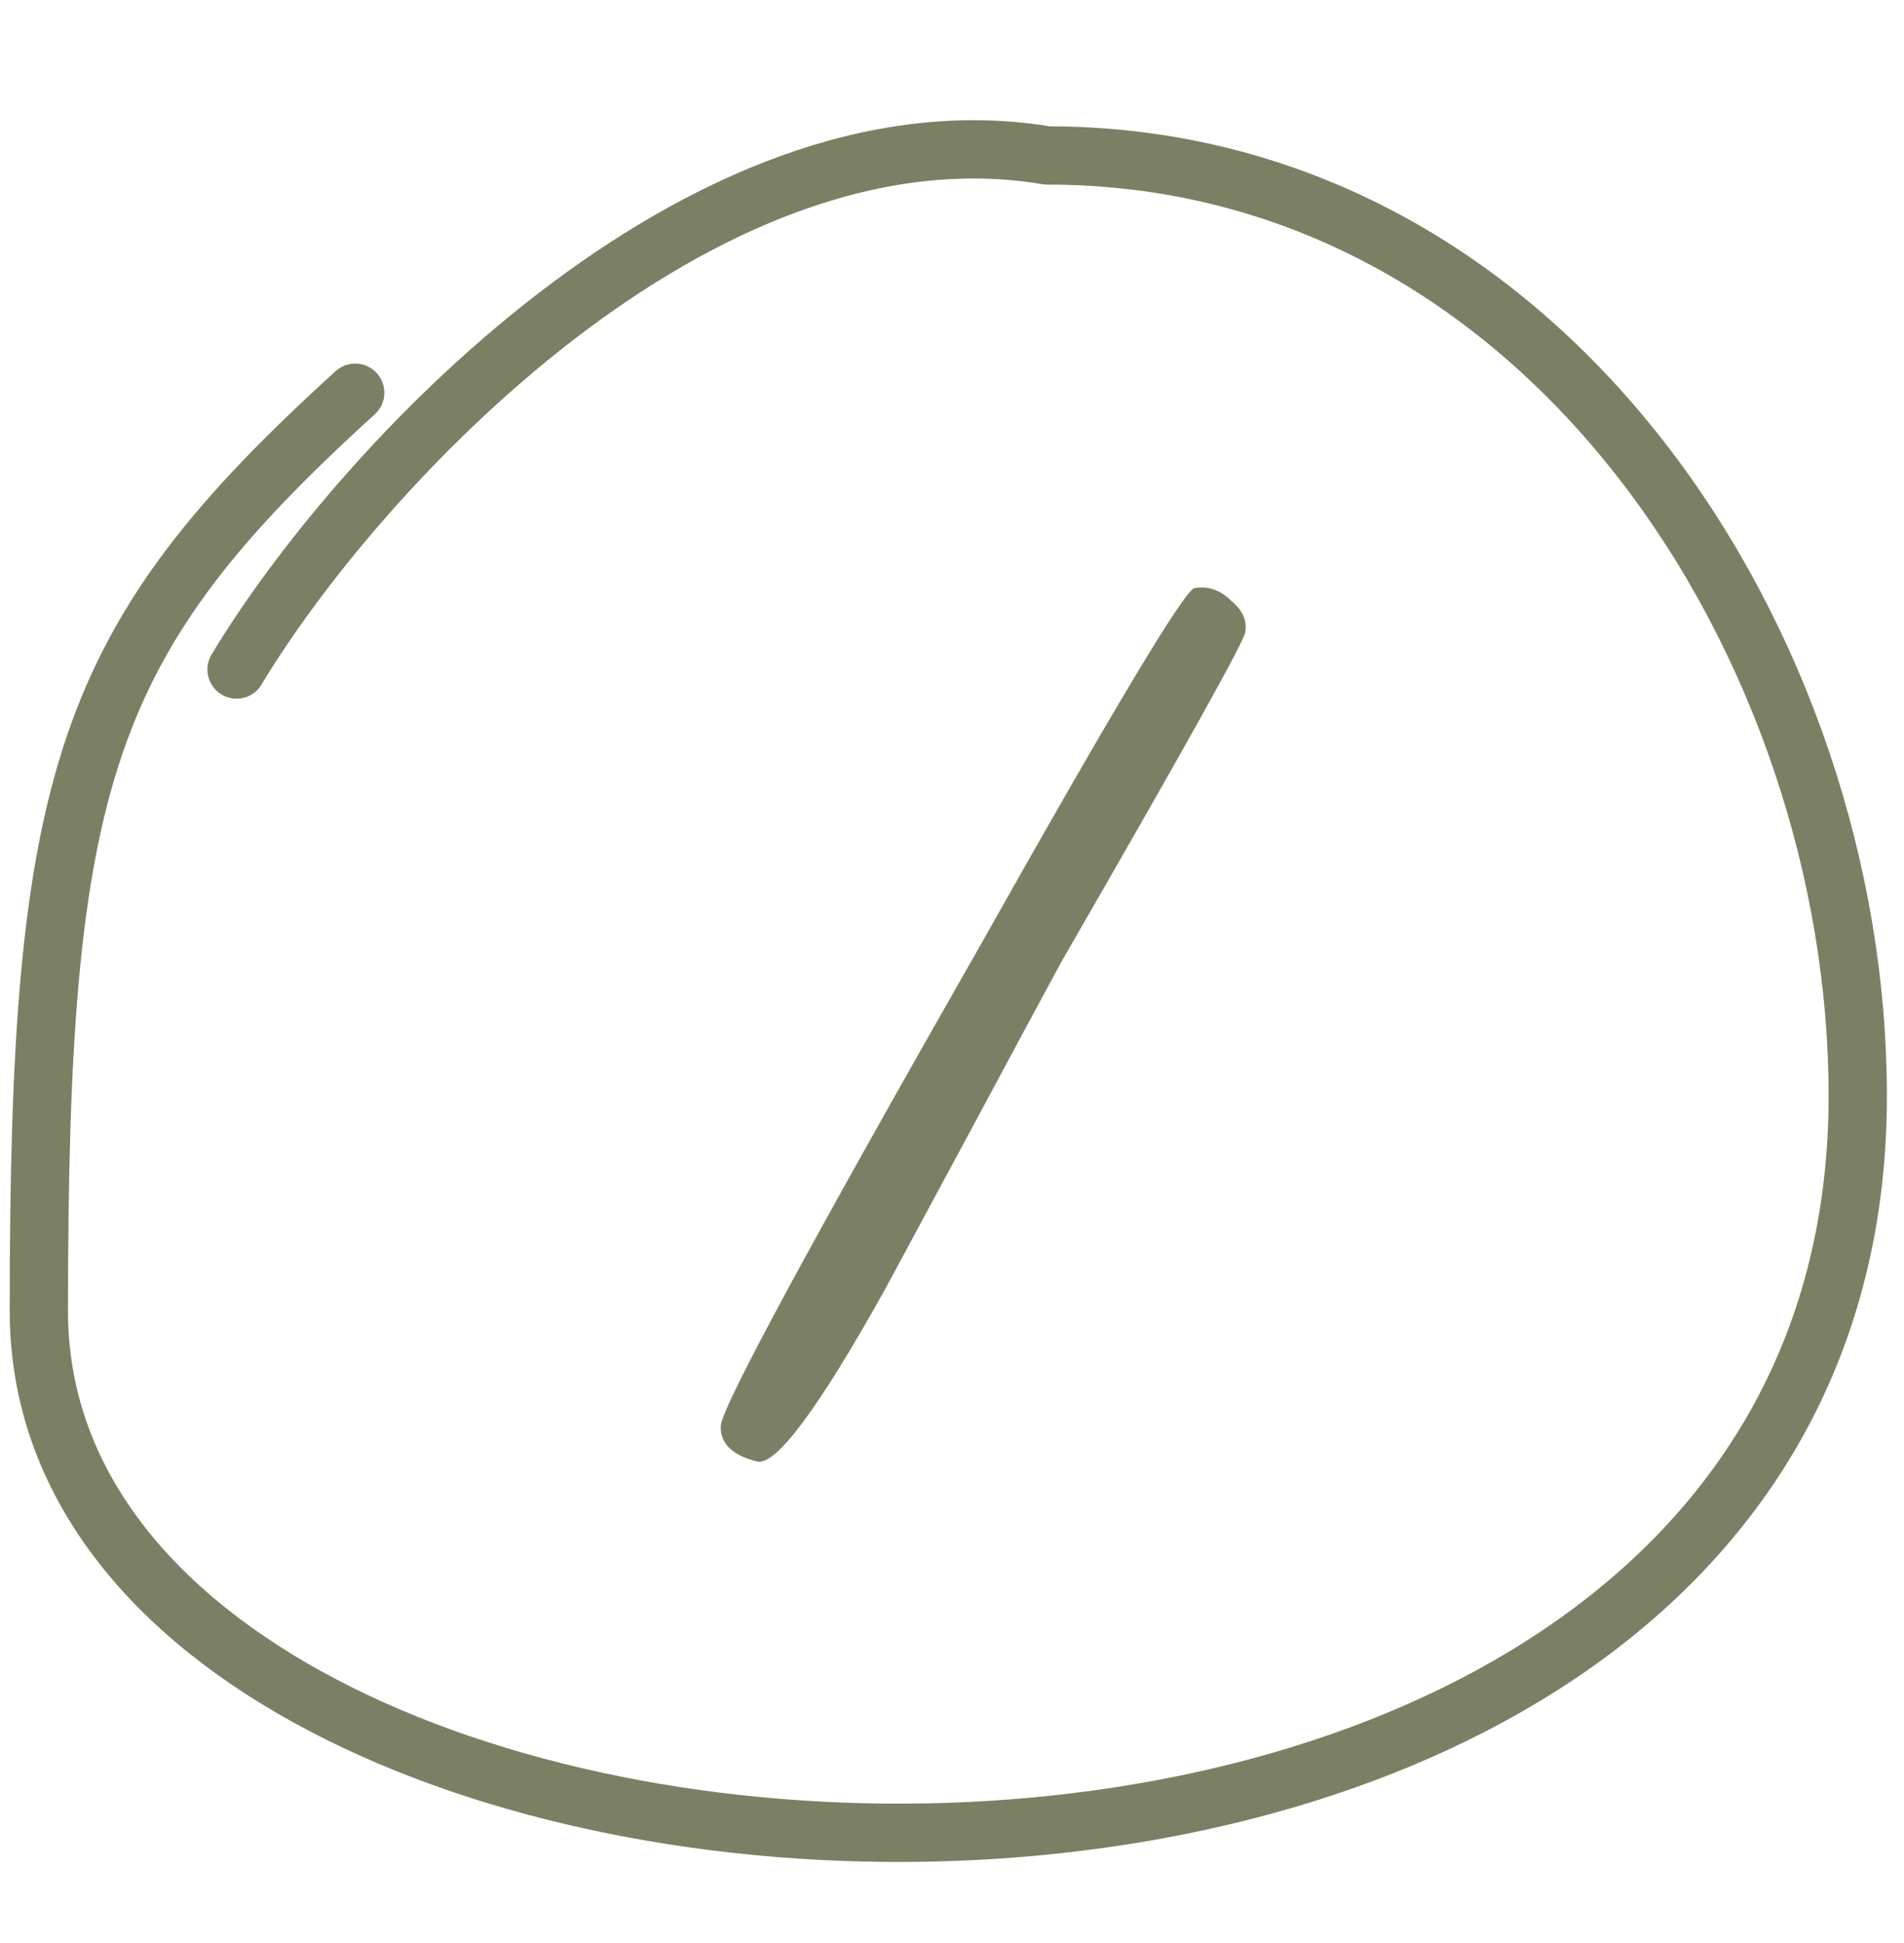
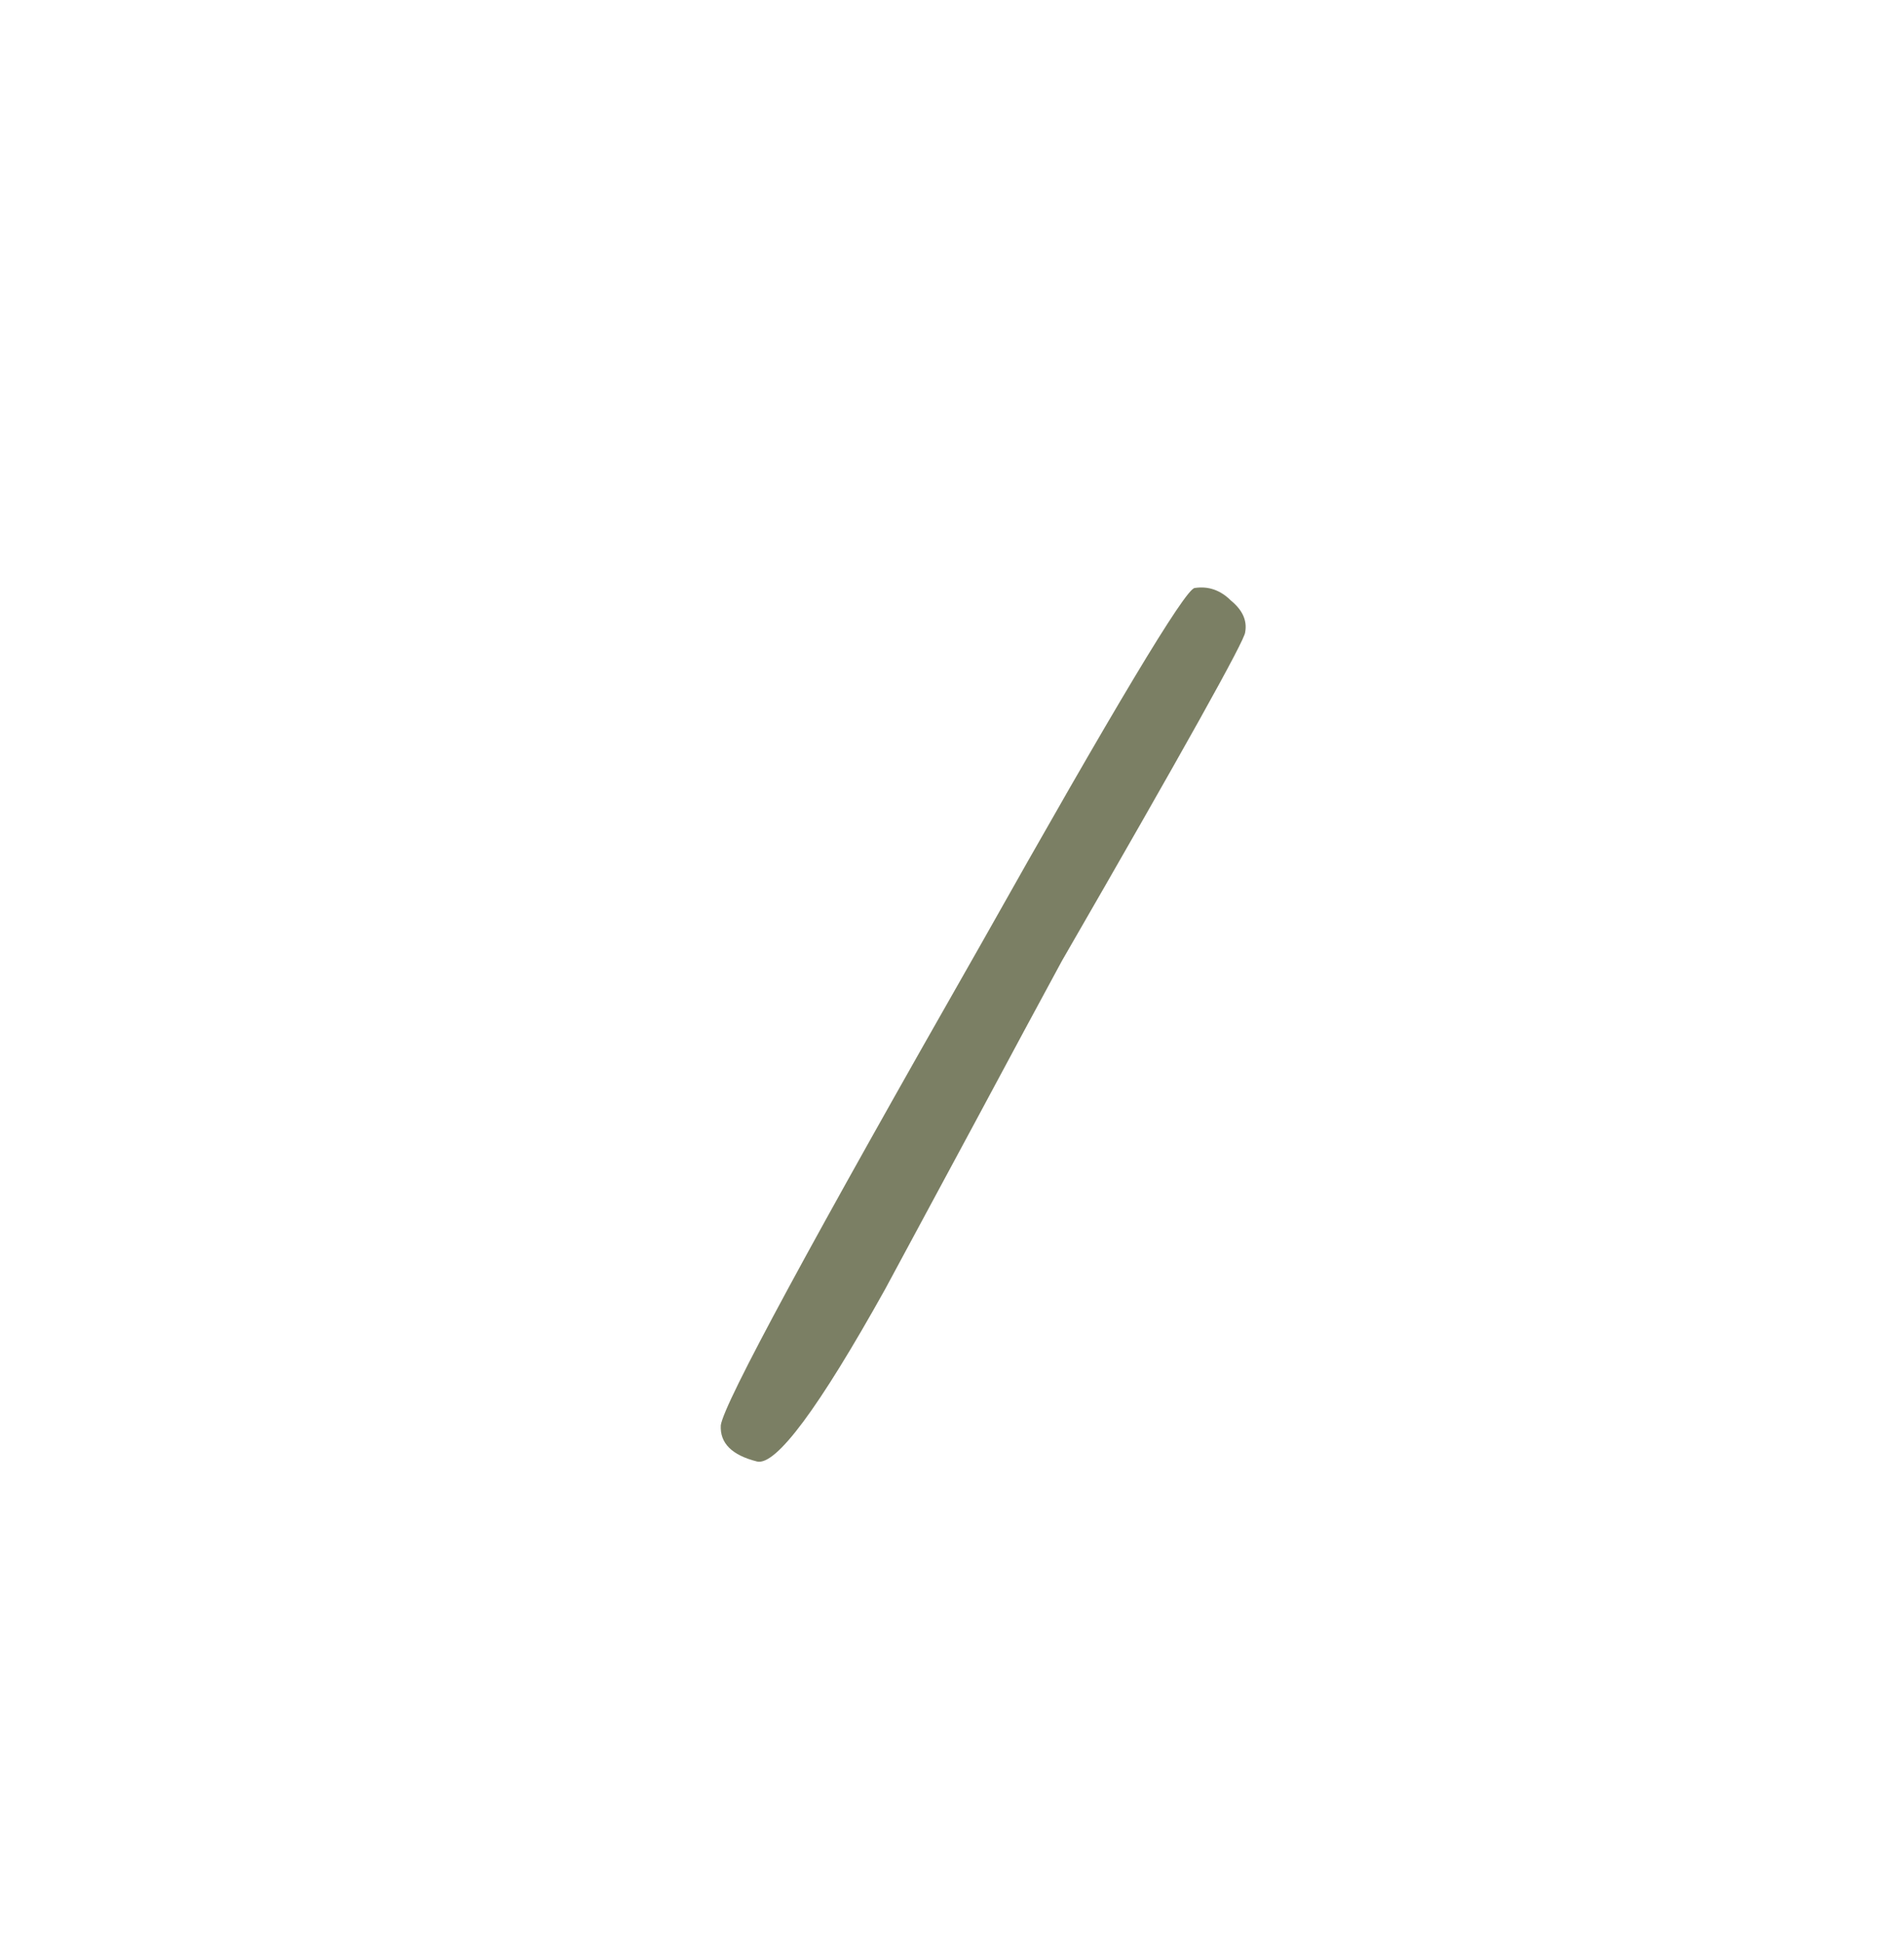
<svg xmlns="http://www.w3.org/2000/svg" width="49" height="50" viewBox="0 0 49 50" fill="none">
  <path d="M32.045 16.269C32.045 16.459 30.474 19.277 27.33 24.724C26.815 25.673 26.056 27.082 25.054 28.952C23.916 31.065 23.157 32.474 22.777 33.179C21.07 36.241 19.973 37.718 19.485 37.61C18.835 37.447 18.523 37.136 18.55 36.675C18.631 36.106 20.867 31.973 25.257 24.277C28.672 18.207 30.501 15.158 30.745 15.131C31.097 15.077 31.409 15.185 31.68 15.456C31.978 15.7 32.1 15.971 32.045 16.269Z" fill="#7B7F64" />
-   <path d="M9.141 10.106C2.118 16.49 1 20 1 33.737C1 51.323 47.81 53.747 47.81 28.196C47.81 16.747 39.845 4 26.949 4C18 2.5 9.135 12.15 6.088 17.229" stroke="#7B7F64" stroke-width="1.5" stroke-linecap="round" />
</svg>